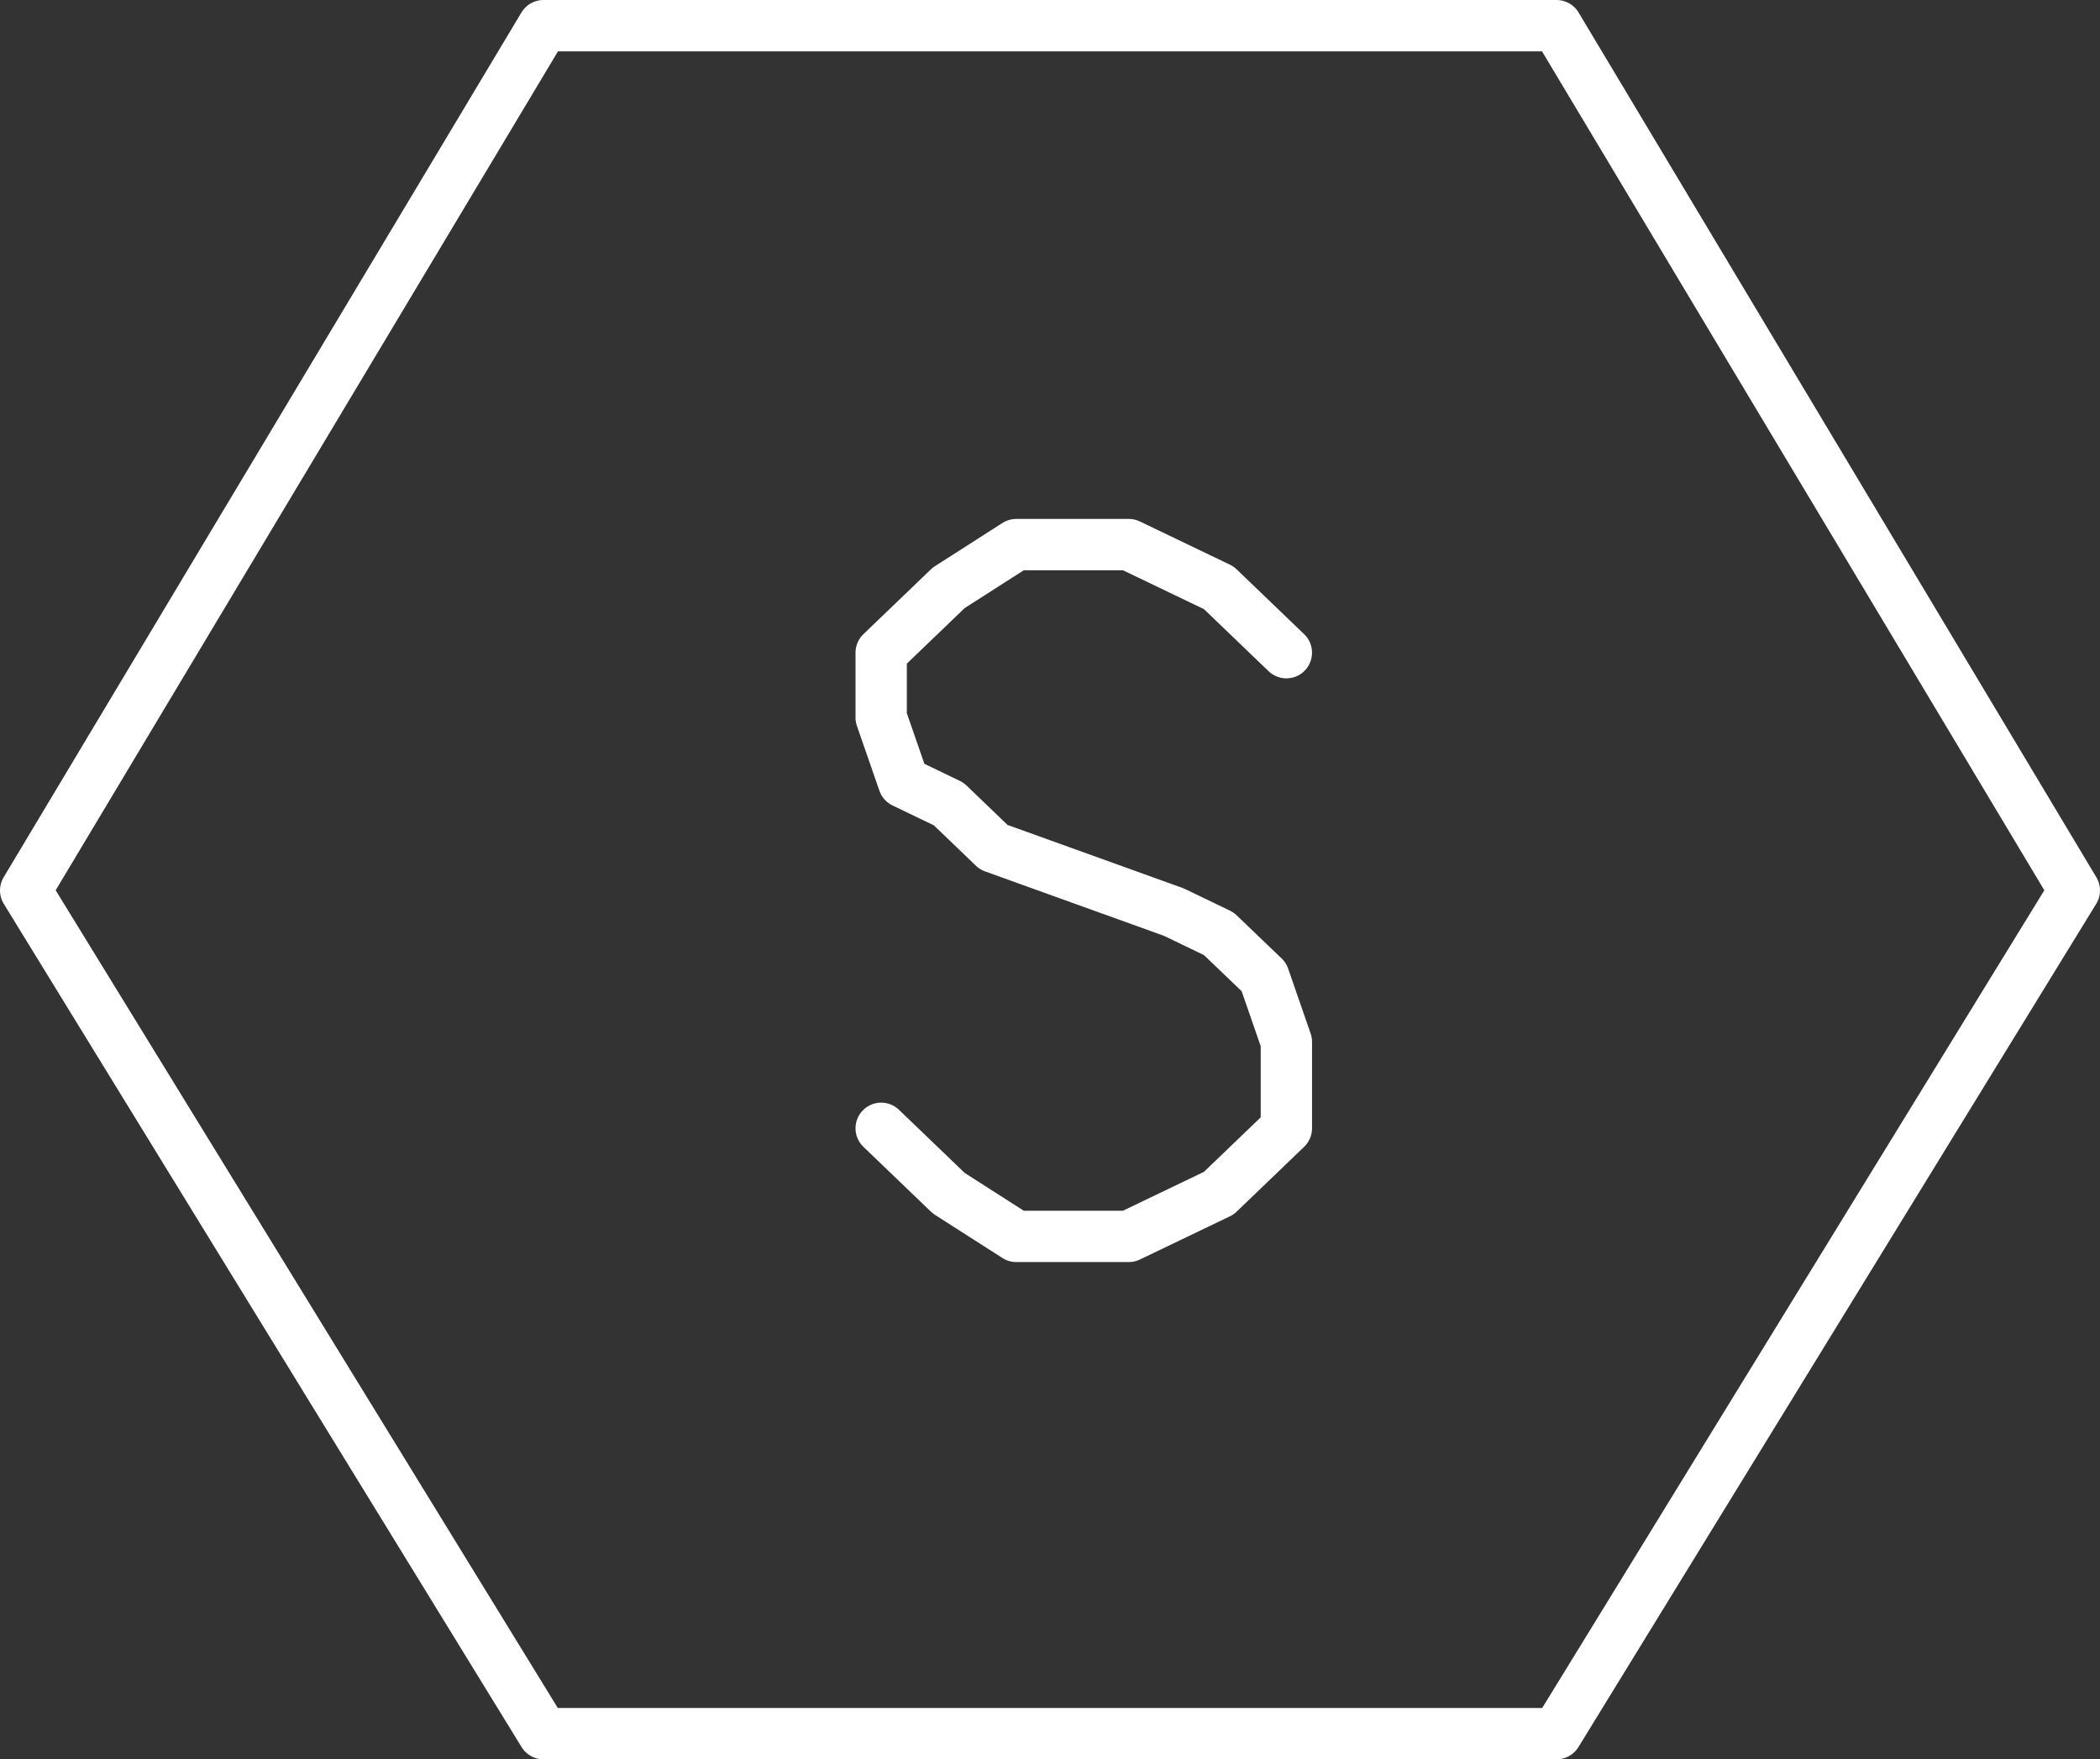
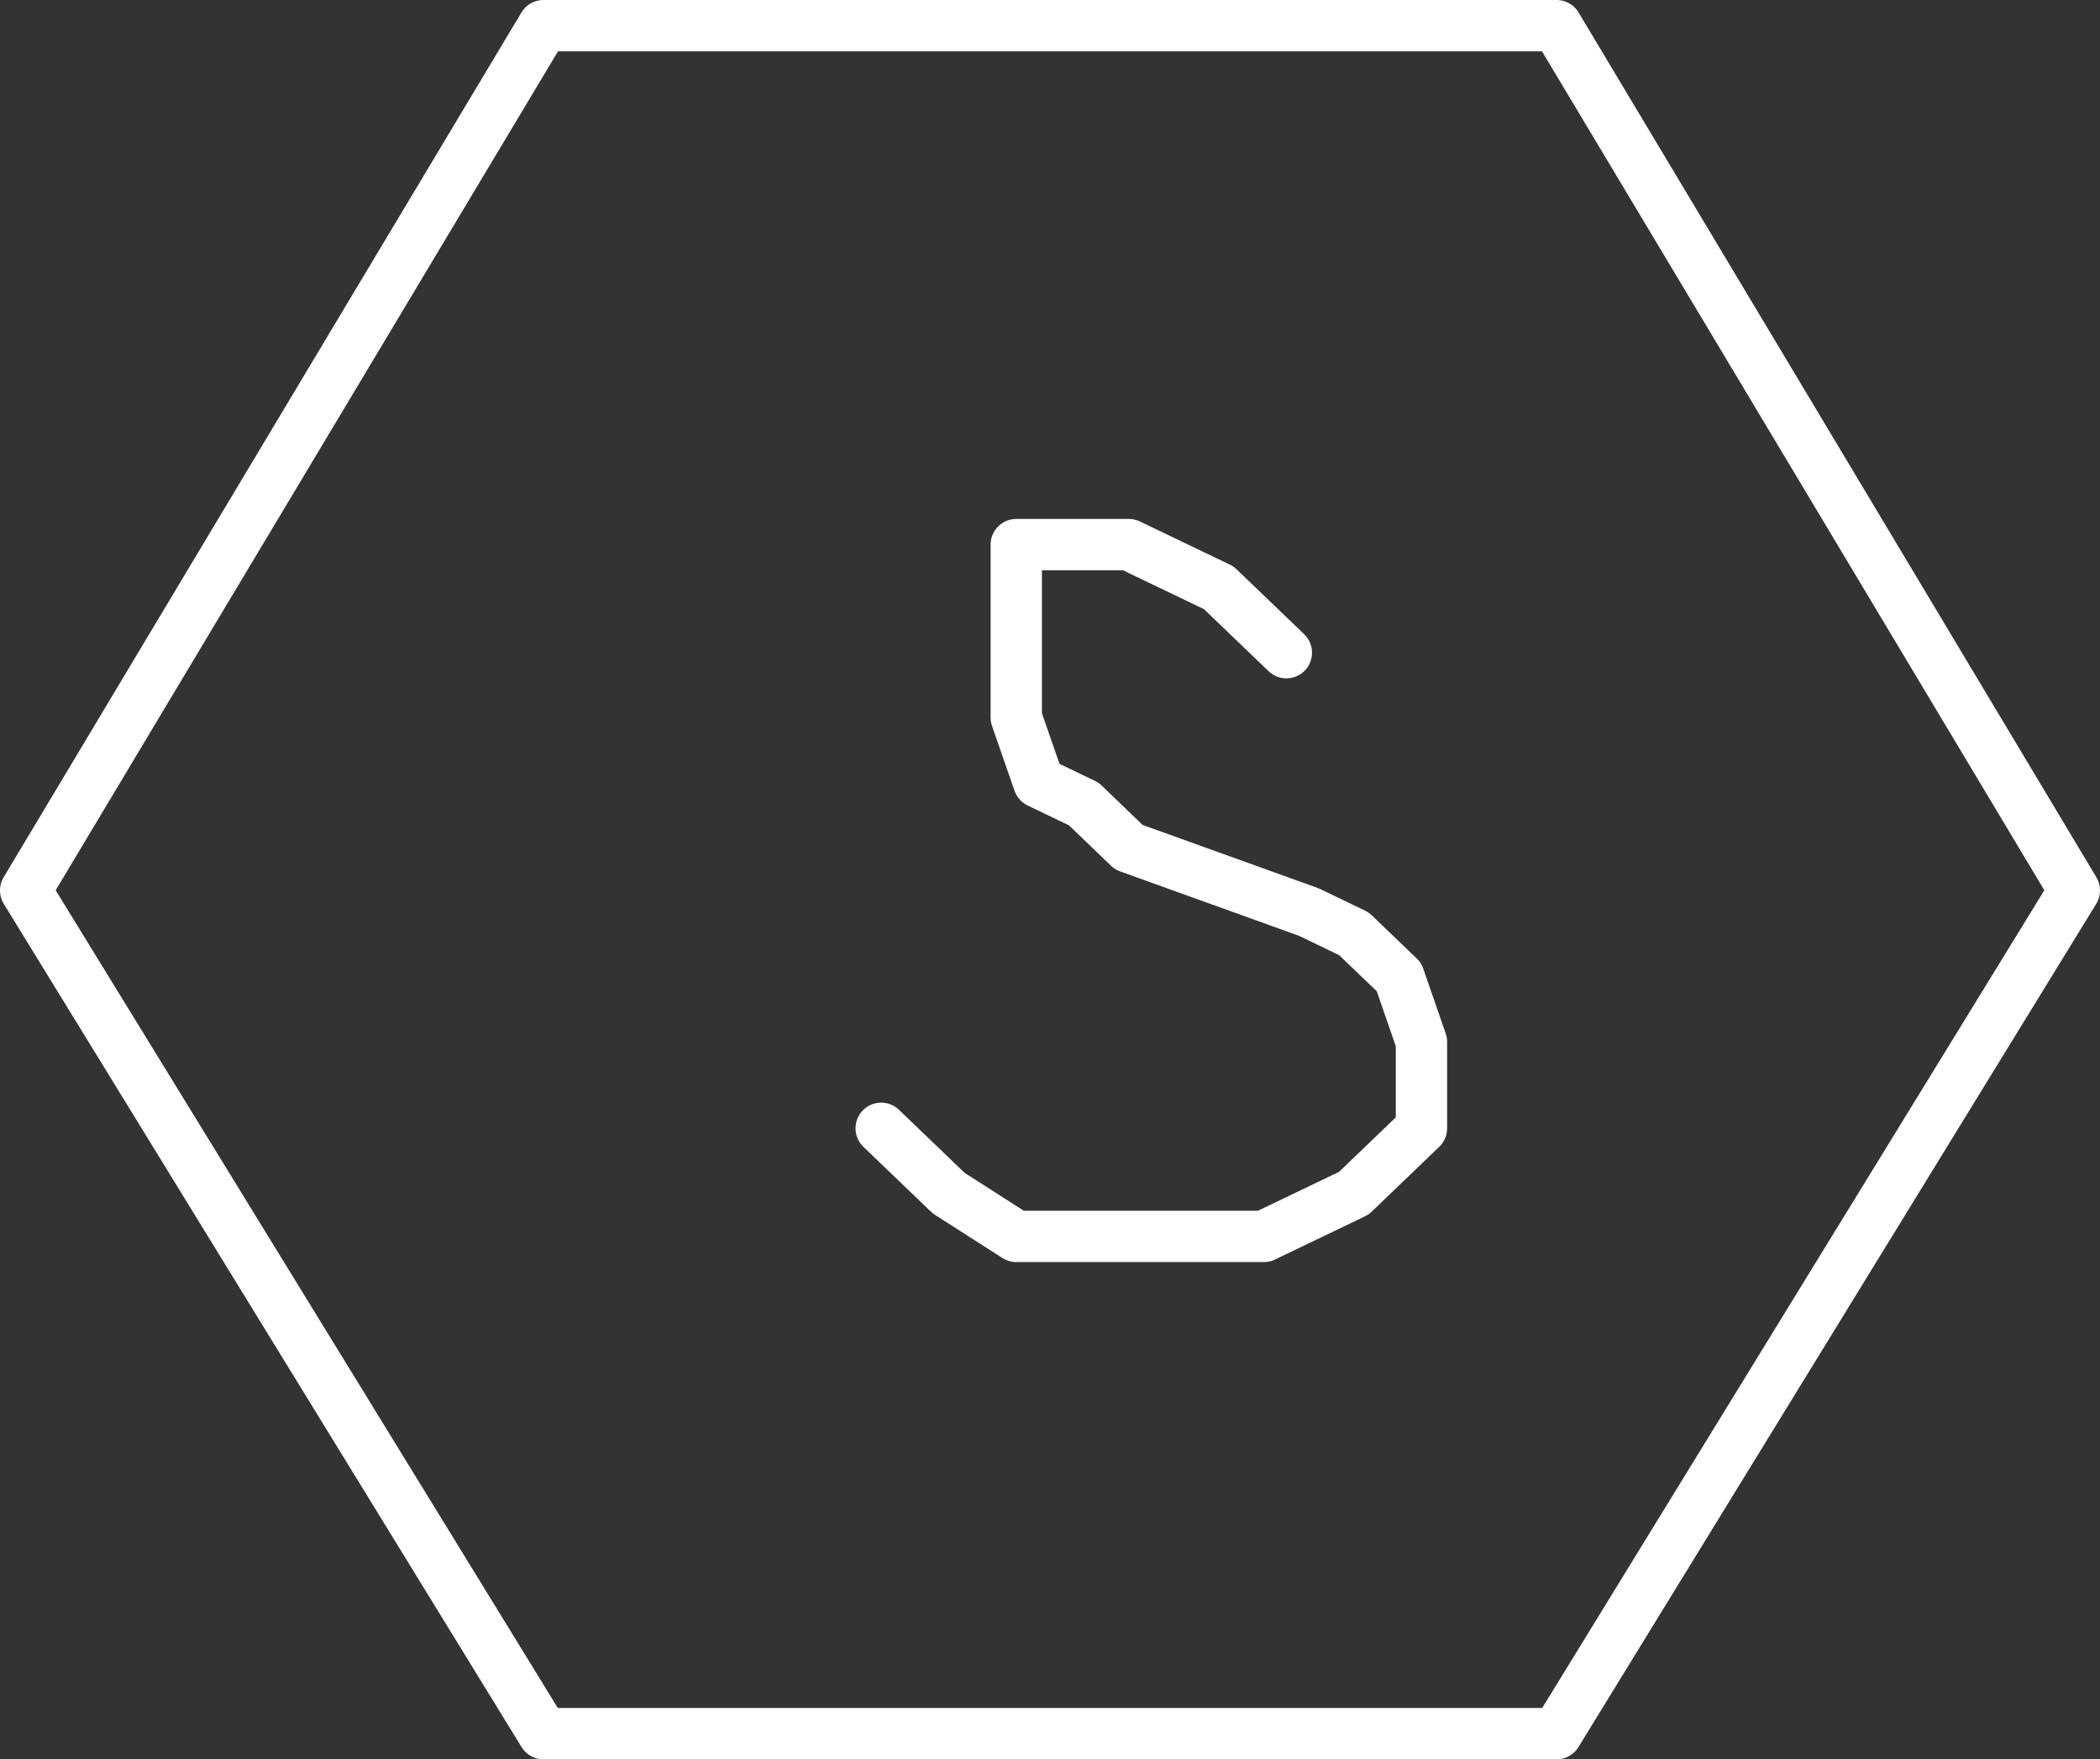
<svg xmlns="http://www.w3.org/2000/svg" viewBox="0 0 20.457 17.138">
  <rect x="0" y="0" width="20.457" height="17.138" fill="#333333" stroke="none" />
  <defs>
    <style>.cls-1{fill:none;stroke:#fff;stroke-linecap:round;stroke-linejoin:round;stroke-width:0.5px;}</style>
  </defs>
  <g id="圖層_2" data-name="圖層 2">
    <g id="圖層_1-2" data-name="圖層 1">
-       <path class="cls-1" d="M12.531,6.358l-.658-.632-.877-.421H9.9l-.658.421-.658.632V6.99l.219.631.439.211.438.421,1.755.632.438.211.439.421.219.632v.842l-.658.632-.877.421H9.9l-.658-.421-.658-.632m6.579,5.897,5.044-8.214L15.163.25H5.294L.25,8.674l5.044,8.214Z" />
+       <path class="cls-1" d="M12.531,6.358l-.658-.632-.877-.421H9.9V6.99l.219.631.439.211.438.421,1.755.632.438.211.439.421.219.632v.842l-.658.632-.877.421H9.9l-.658-.421-.658-.632m6.579,5.897,5.044-8.214L15.163.25H5.294L.25,8.674l5.044,8.214Z" />
    </g>
  </g>
</svg>